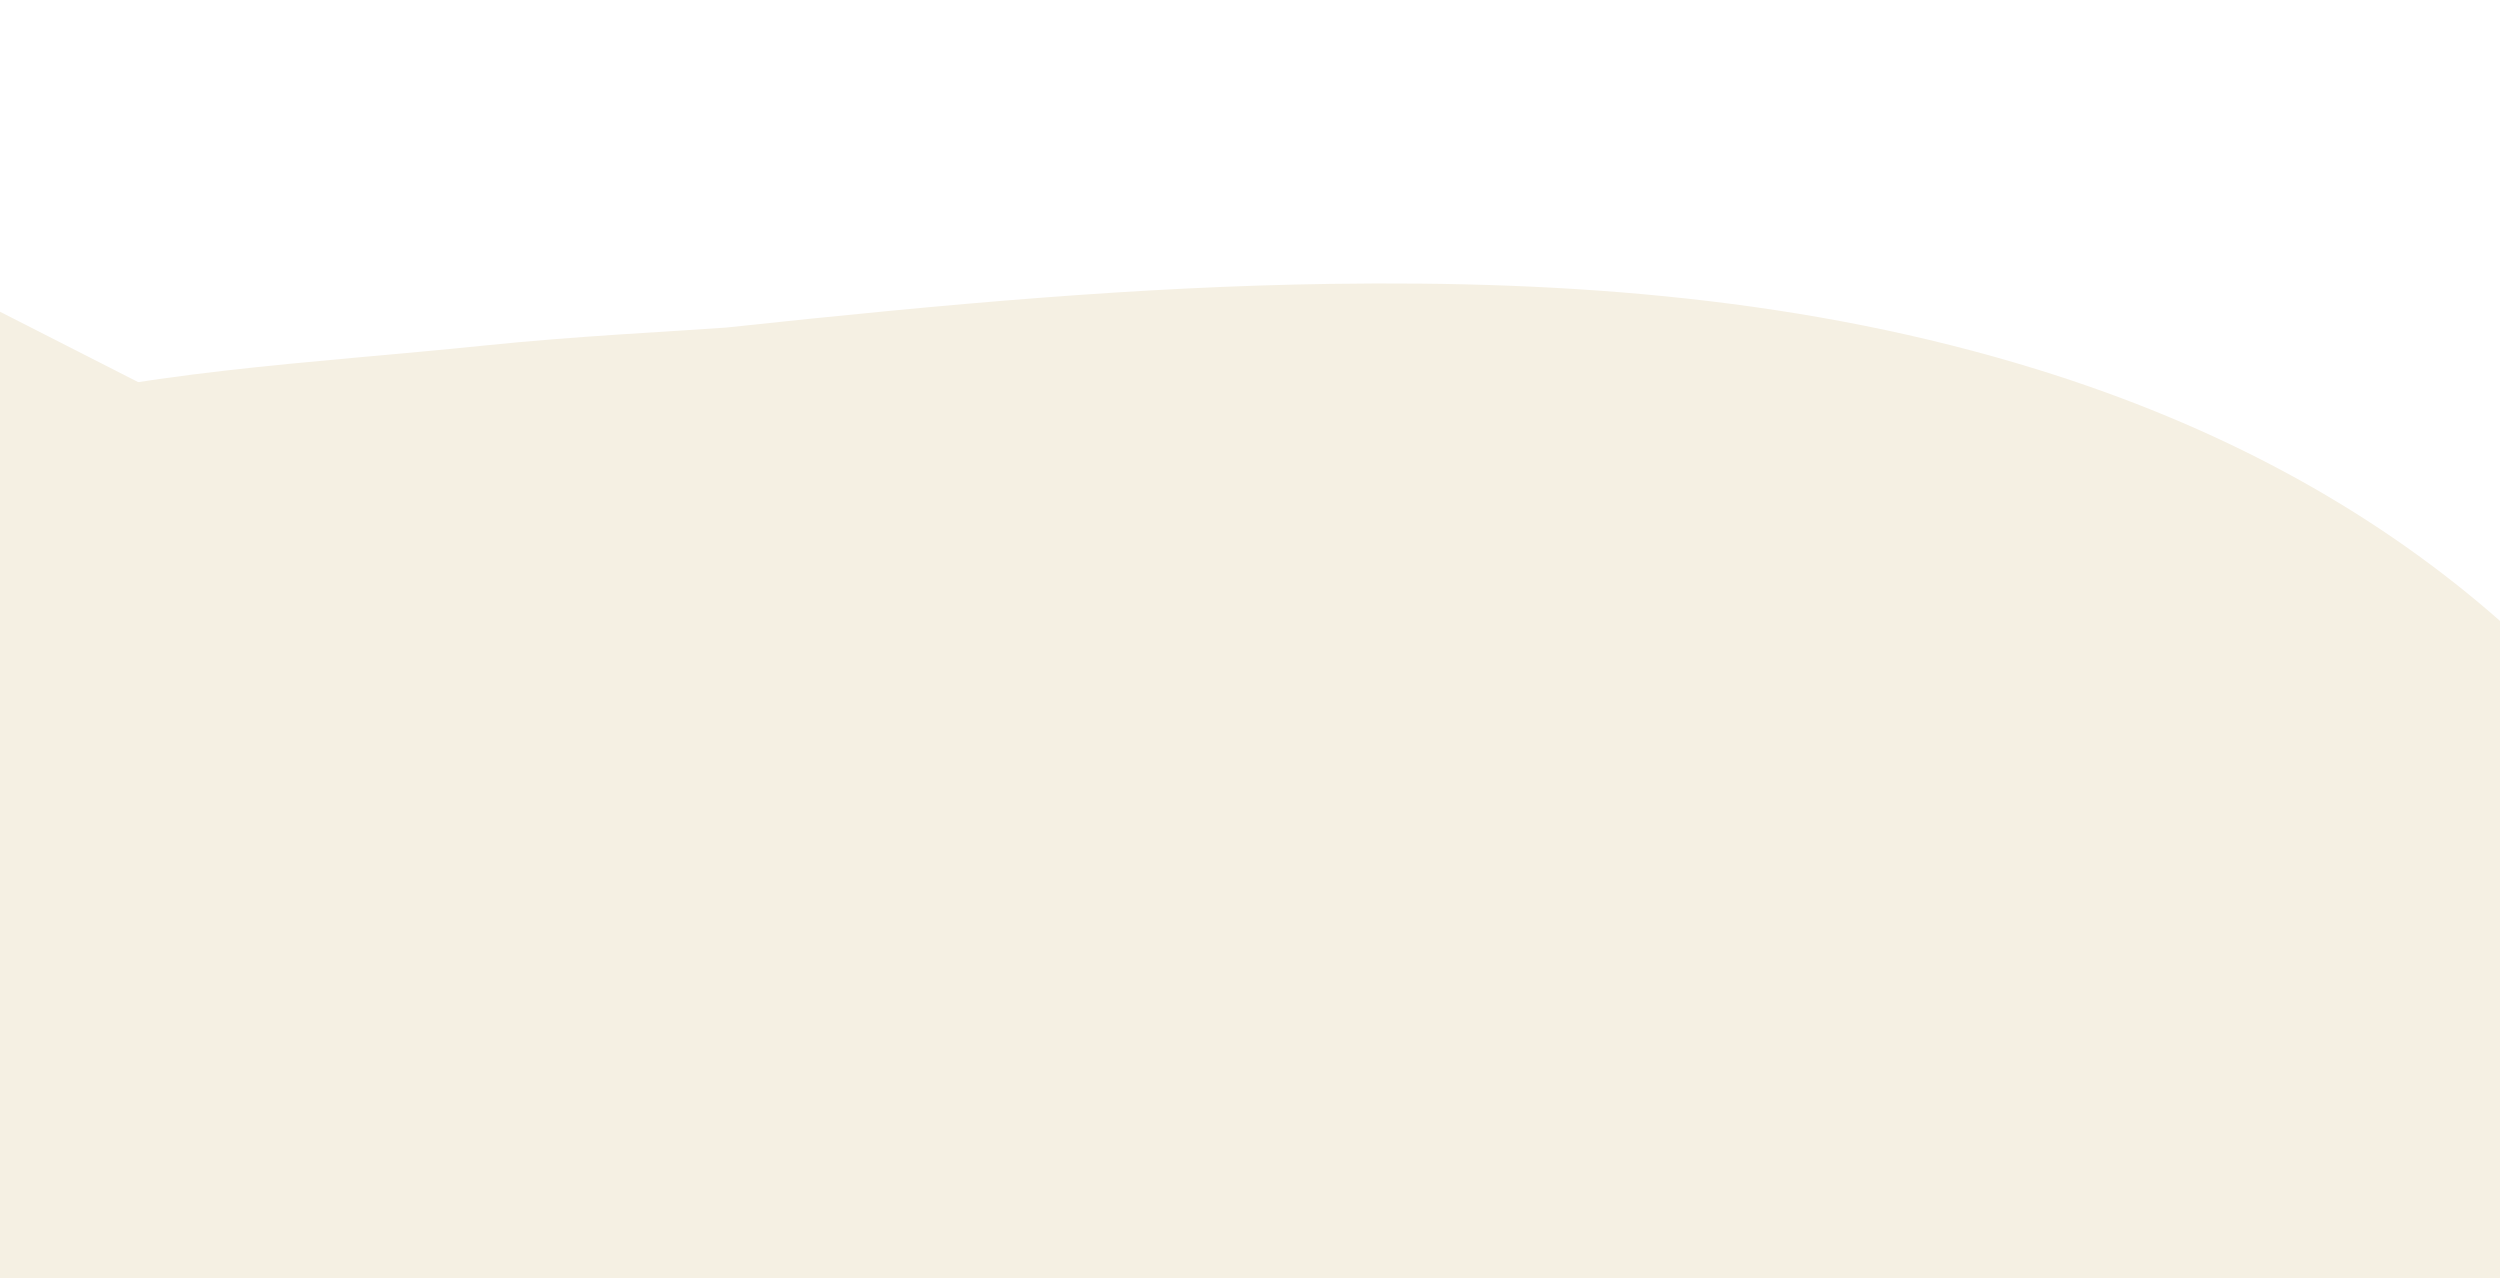
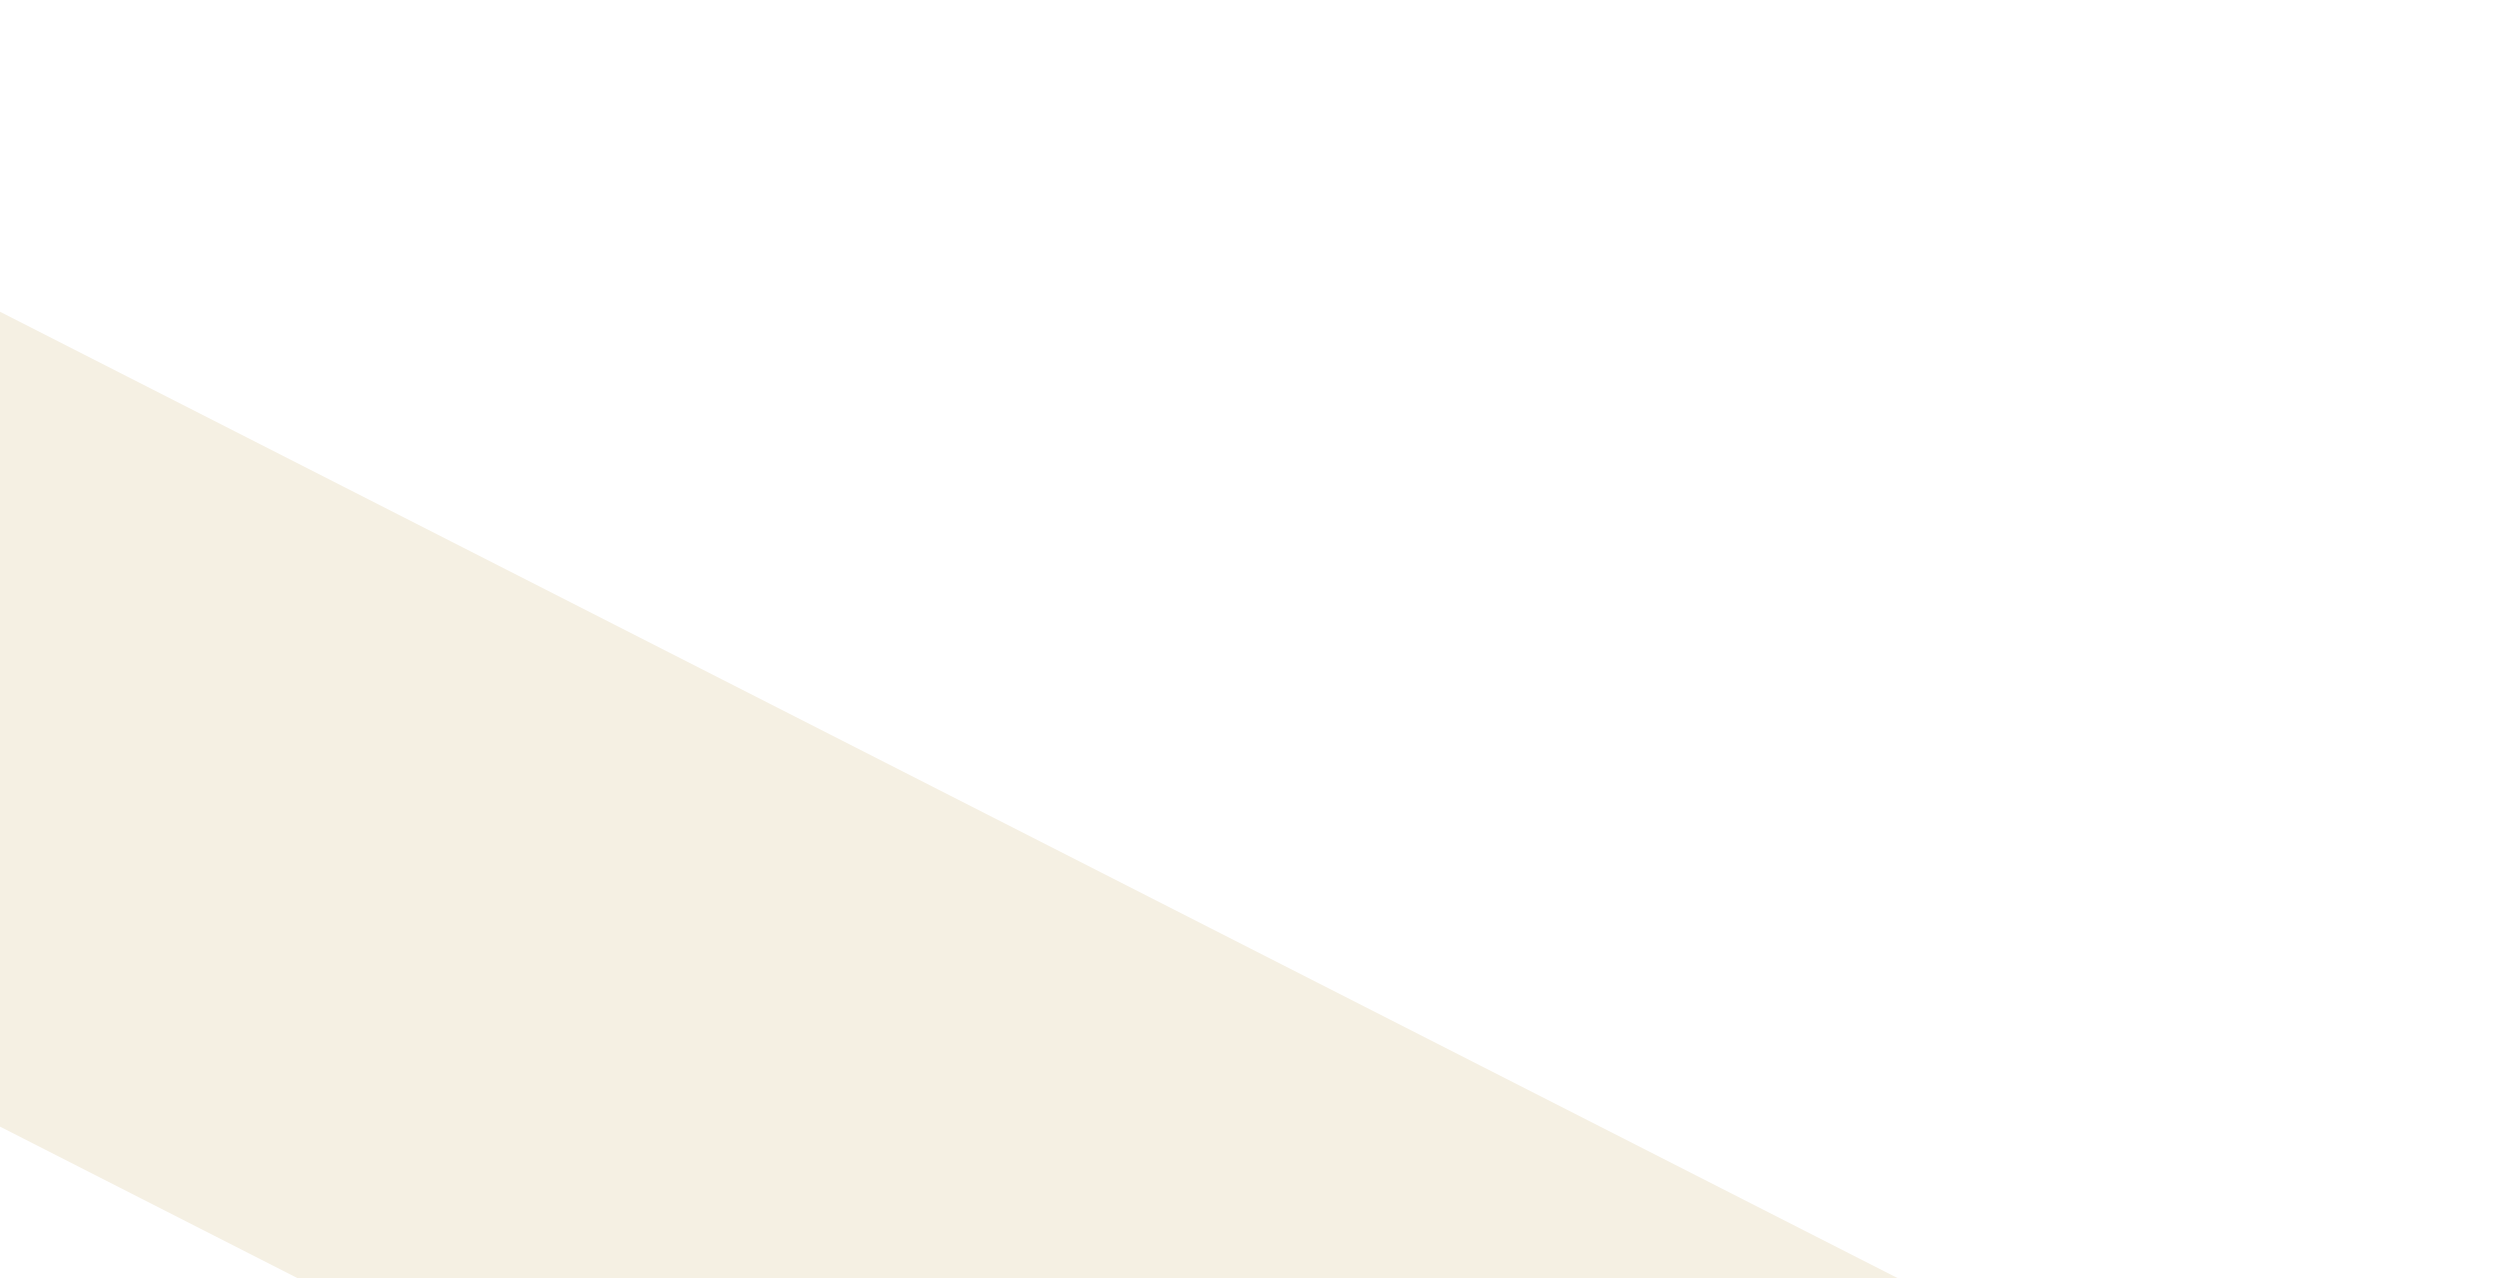
<svg xmlns="http://www.w3.org/2000/svg" width="1512" height="773" viewBox="0 0 1512 773" fill="none">
  <g clip-path="url(#clip0_177_1007)">
    <g filter="url(#filter0_f_177_1007)">
-       <path d="M761.042 992.184C747.435 984.034 735.89 970.327 725.213 956.338C690.046 910.249 685.427 851.32 714.486 812.207C732.951 787.342 756.297 771.879 785.432 767.946C824.956 762.604 864.276 769.809 904.218 792.022C932.238 807.607 953.306 833.267 970.368 864.808C988.59 898.42 983.45 928.533 972.189 956.64C967.244 968.982 959.212 978.149 950.311 986.684C894.385 1033.22 830.995 1034.26 760.999 992.187M1286.25 1560.33C1449.11 1535.65 1573.86 1464.59 1661.6 1349.08C1748.33 1234.95 1772.52 1105.36 1767.12 970.779C1762.01 844.547 1736.4 720.089 1679.72 600.801C1594.54 421.534 1450.68 291.084 1232.22 223.465C1093 180.368 949.479 169.553 804.769 171.686C689.084 173.363 574.232 183.64 439.145 198.12C404.191 200.648 348.244 203.268 292.825 208.992C188.079 219.817 81.776 224.251 -18.91 252.685C-156.796 291.556 -235.668 370.661 -246.148 494.842C-250.981 552.043 -243.382 608.821 -225.61 665.411C-203.053 737.11 -158.574 792.755 -78.034 826.904C-11.201 855.248 60.007 870.889 132.58 876.676C258.57 886.676 354.769 937.632 428.884 1022.96C448.164 1045.17 466.794 1067.97 482.852 1091.84C526.966 1157.38 568.888 1223.91 612.959 1289.45C687.333 1400.01 786.272 1488.47 930.228 1534.84C1047.05 1572.43 1165.58 1578.62 1286.21 1560.33" fill="#F5F0E3" />
      <rect x="-12.635" y="182.118" width="1453.17" height="439.166" transform="rotate(26.987 -12.635 182.118)" fill="#F5F0E3" />
    </g>
  </g>
  <defs>
    <filter id="filter0_f_177_1007" x="-311.574" y="107.432" width="2143.41" height="1526.81" filterUnits="userSpaceOnUse" color-interpolation-filters="sRGB">
      <feFlood flood-opacity="0" result="BackgroundImageFix" />
      <feBlend mode="normal" in="SourceGraphic" in2="BackgroundImageFix" result="shape" />
      <feGaussianBlur stdDeviation="32" result="effect1_foregroundBlur_177_1007" />
    </filter>
    <clipPath id="clip0_177_1007">
      <rect width="1512" height="773" fill="white" />
    </clipPath>
  </defs>
</svg>